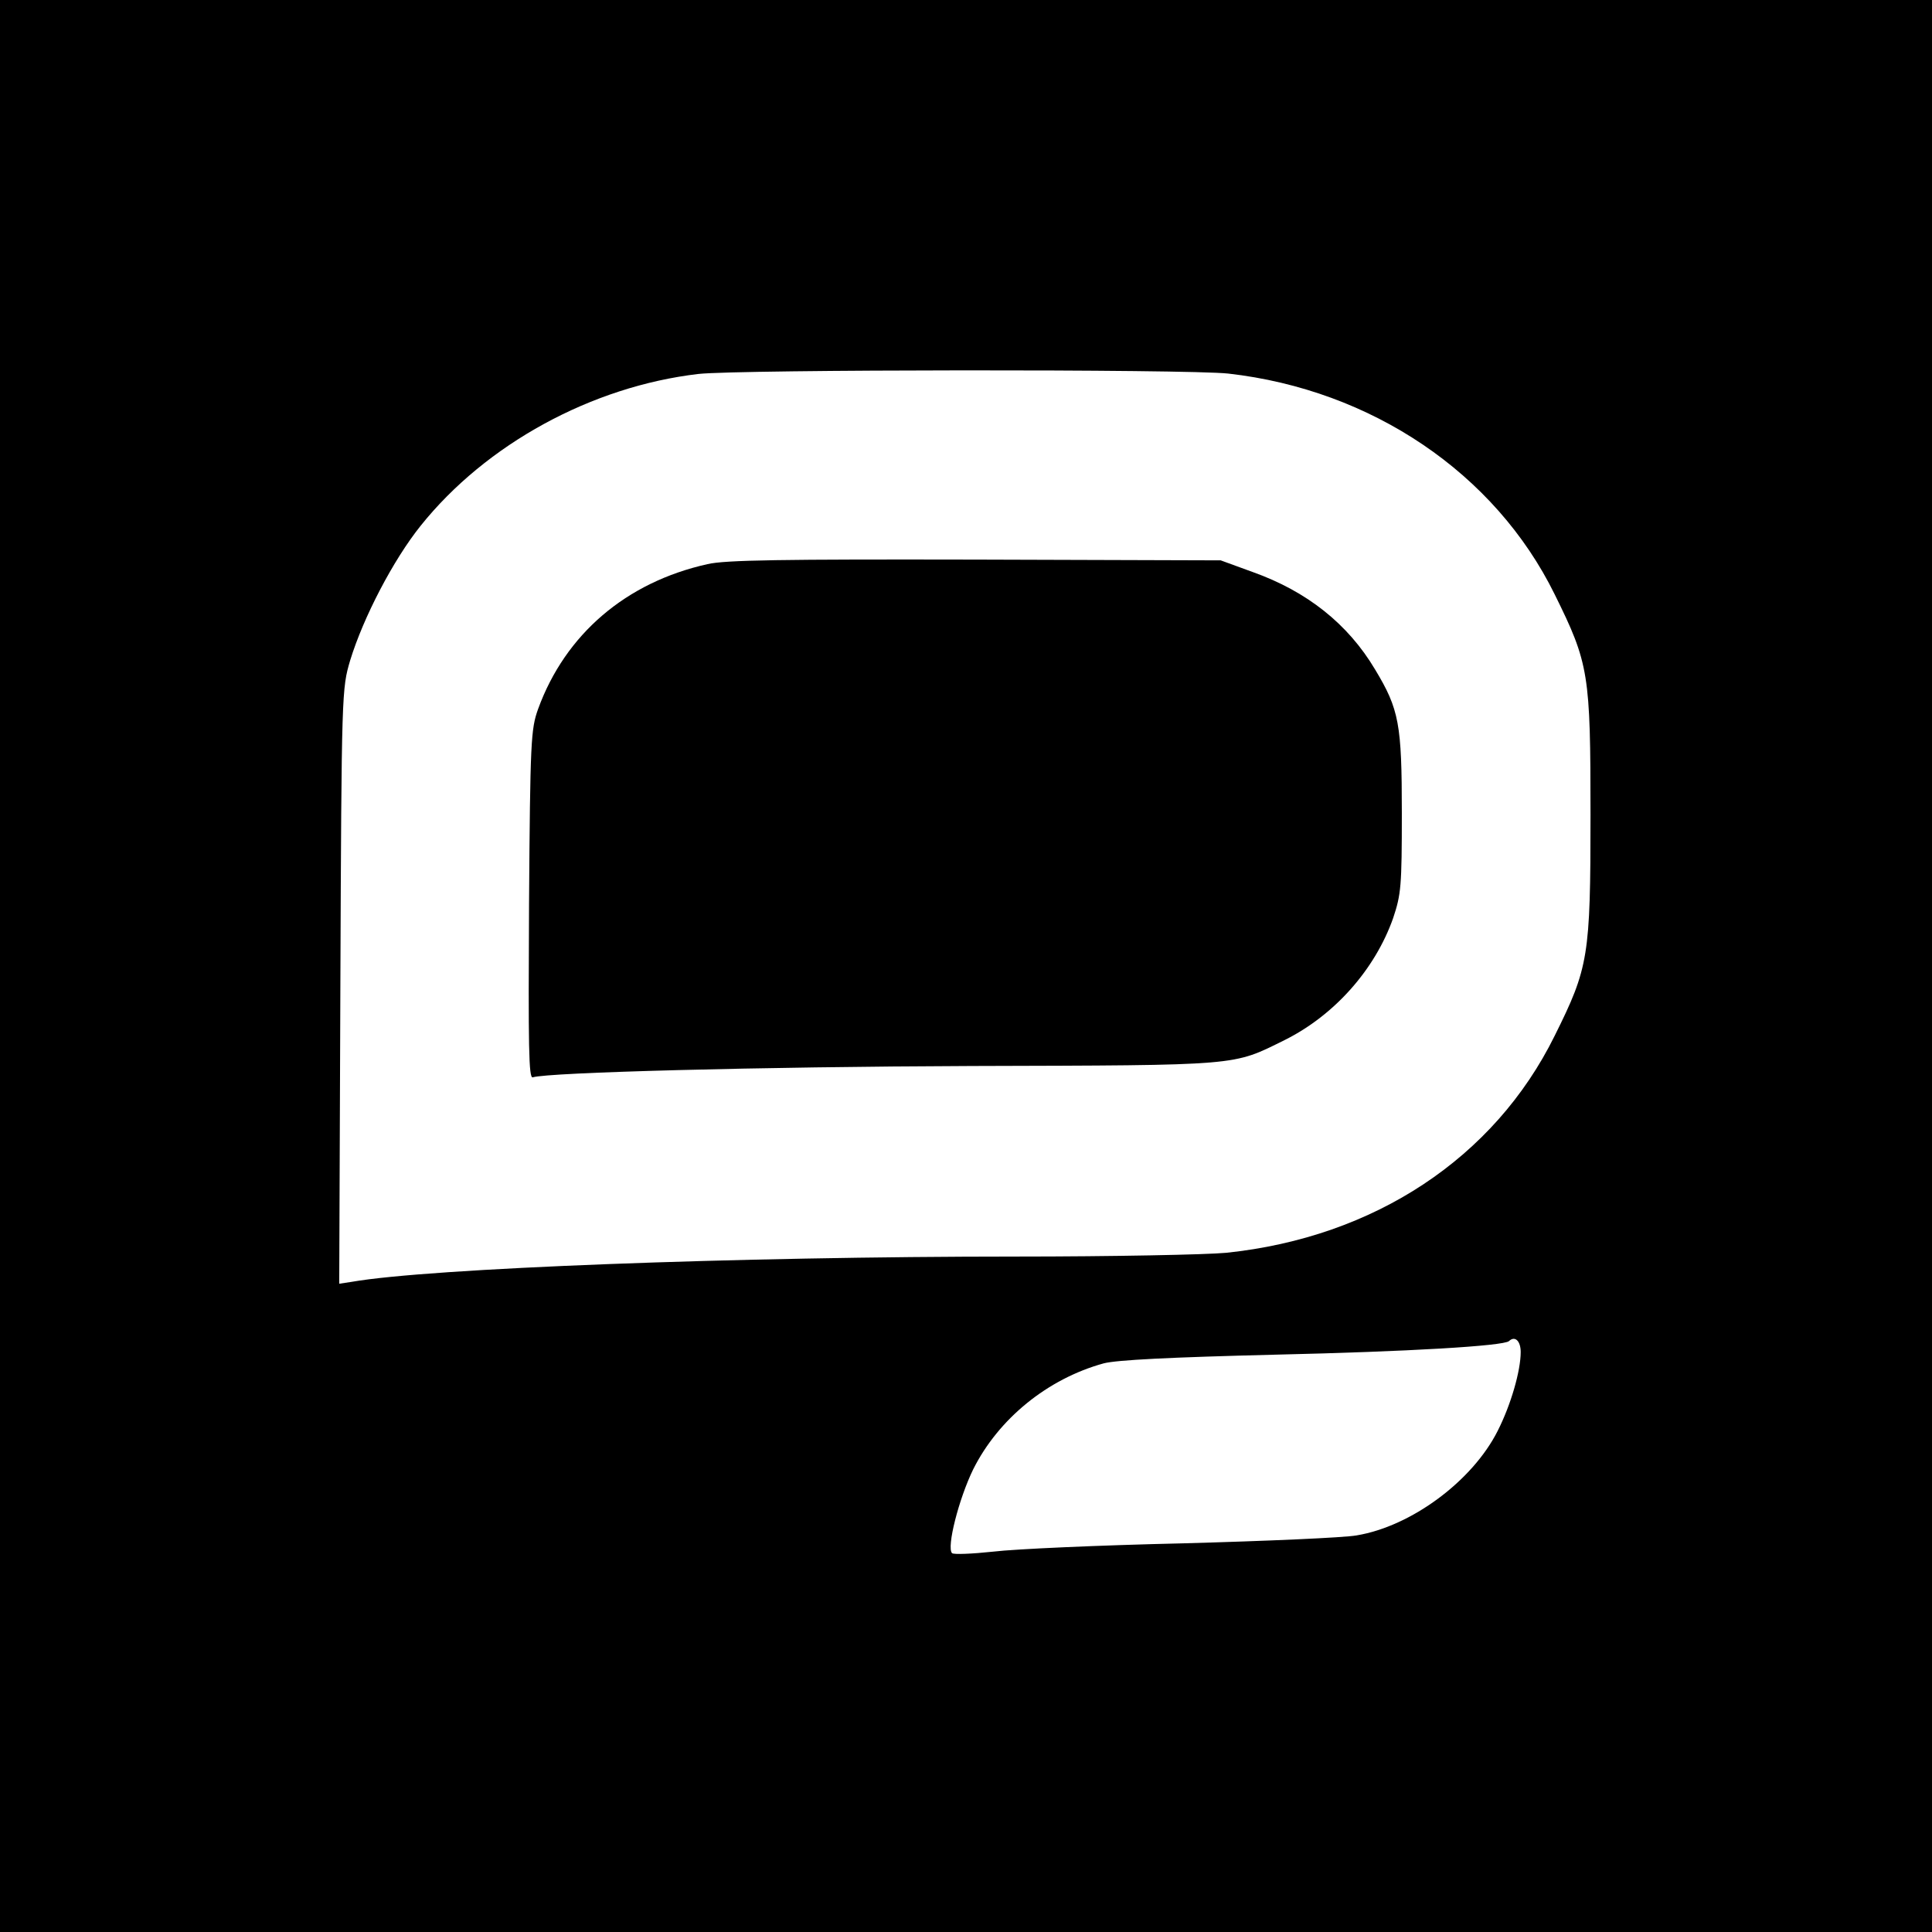
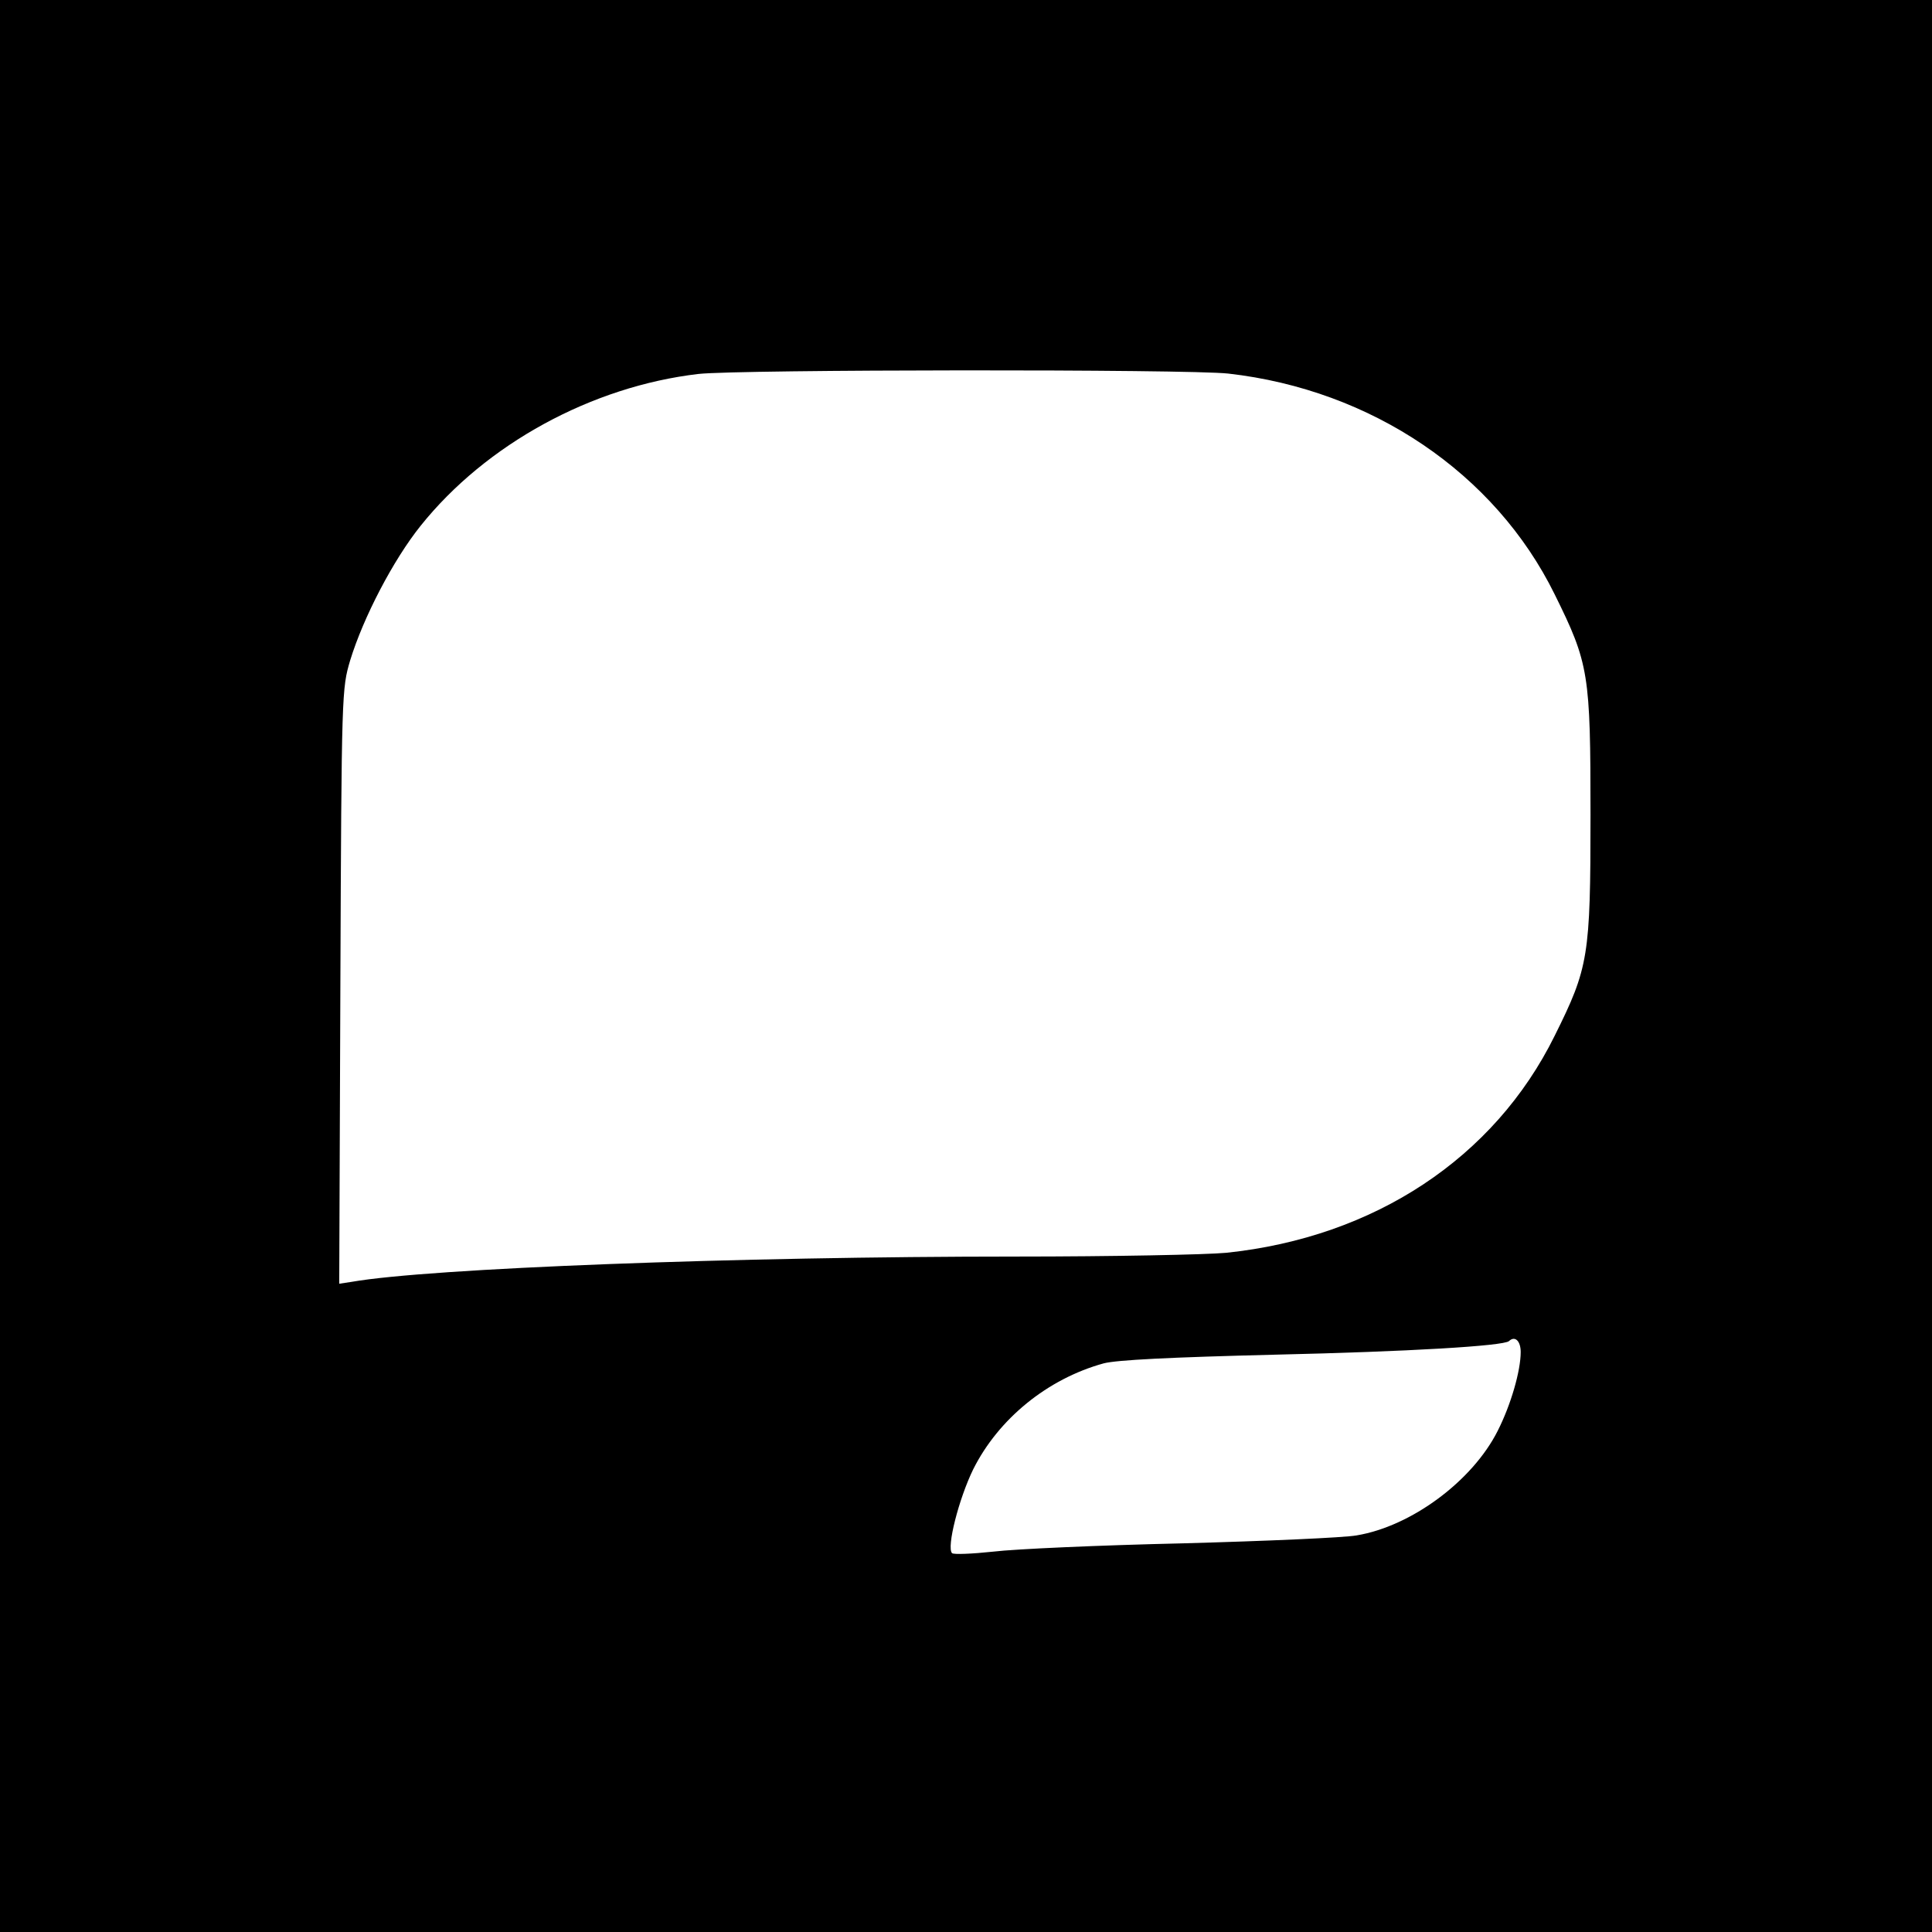
<svg xmlns="http://www.w3.org/2000/svg" version="1.0" width="512pt" height="512pt" viewBox="0 0 512 512" preserveAspectRatio="xMidYMid meet">
  <g transform="translate(0,512) scale(0.1,-0.1)" fill="#000000" stroke="none">
-     <path d="M0 2560 l0 -2560 2560 0 2560 0 0 2560 0 2560 -2560 0 -2560 0 0 -2560z m3255 1570 c380 -43 707 -264 865 -585 91 -184 95 -210 95 -585 0 -375 -5 -404 -95 -585 -160 -324 -478 -534 -870 -575 -52 -5 -302 -10 -556 -10 -742 0 -1557 -31 -1762 -67 l-33 -5 3 788 c3 786 4 789 26 864 35 114 114 266 187 357 173 216 453 369 736 402 107 12 1295 13 1404 1z m775 -2593 c0 -50 -26 -140 -61 -209 -67 -133 -229 -253 -374 -277 -33 -6 -240 -15 -460 -21 -220 -5 -446 -15 -503 -22 -56 -6 -105 -8 -109 -4 -15 15 18 144 56 222 67 134 197 240 346 281 35 9 173 16 455 23 351 8 605 23 619 36 16 15 31 0 31 -29z" />
-     <path d="M1875 3625 c-216 -48 -377 -186 -449 -384 -19 -53 -21 -83 -24 -518 -2 -377 -1 -462 10 -458 41 13 598 28 1163 30 719 2 690 0 830 69 132 66 239 187 287 323 21 63 23 84 23 278 0 236 -7 275 -71 381 -72 121 -181 207 -324 258 l-85 31 -650 2 c-513 1 -663 -1 -710 -12z" />
+     <path d="M0 2560 l0 -2560 2560 0 2560 0 0 2560 0 2560 -2560 0 -2560 0 0 -2560z m3255 1570 c380 -43 707 -264 865 -585 91 -184 95 -210 95 -585 0 -375 -5 -404 -95 -585 -160 -324 -478 -534 -870 -575 -52 -5 -302 -10 -556 -10 -742 0 -1557 -31 -1762 -67 l-33 -5 3 788 c3 786 4 789 26 864 35 114 114 266 187 357 173 216 453 369 736 402 107 12 1295 13 1404 1m775 -2593 c0 -50 -26 -140 -61 -209 -67 -133 -229 -253 -374 -277 -33 -6 -240 -15 -460 -21 -220 -5 -446 -15 -503 -22 -56 -6 -105 -8 -109 -4 -15 15 18 144 56 222 67 134 197 240 346 281 35 9 173 16 455 23 351 8 605 23 619 36 16 15 31 0 31 -29z" />
  </g>
</svg>